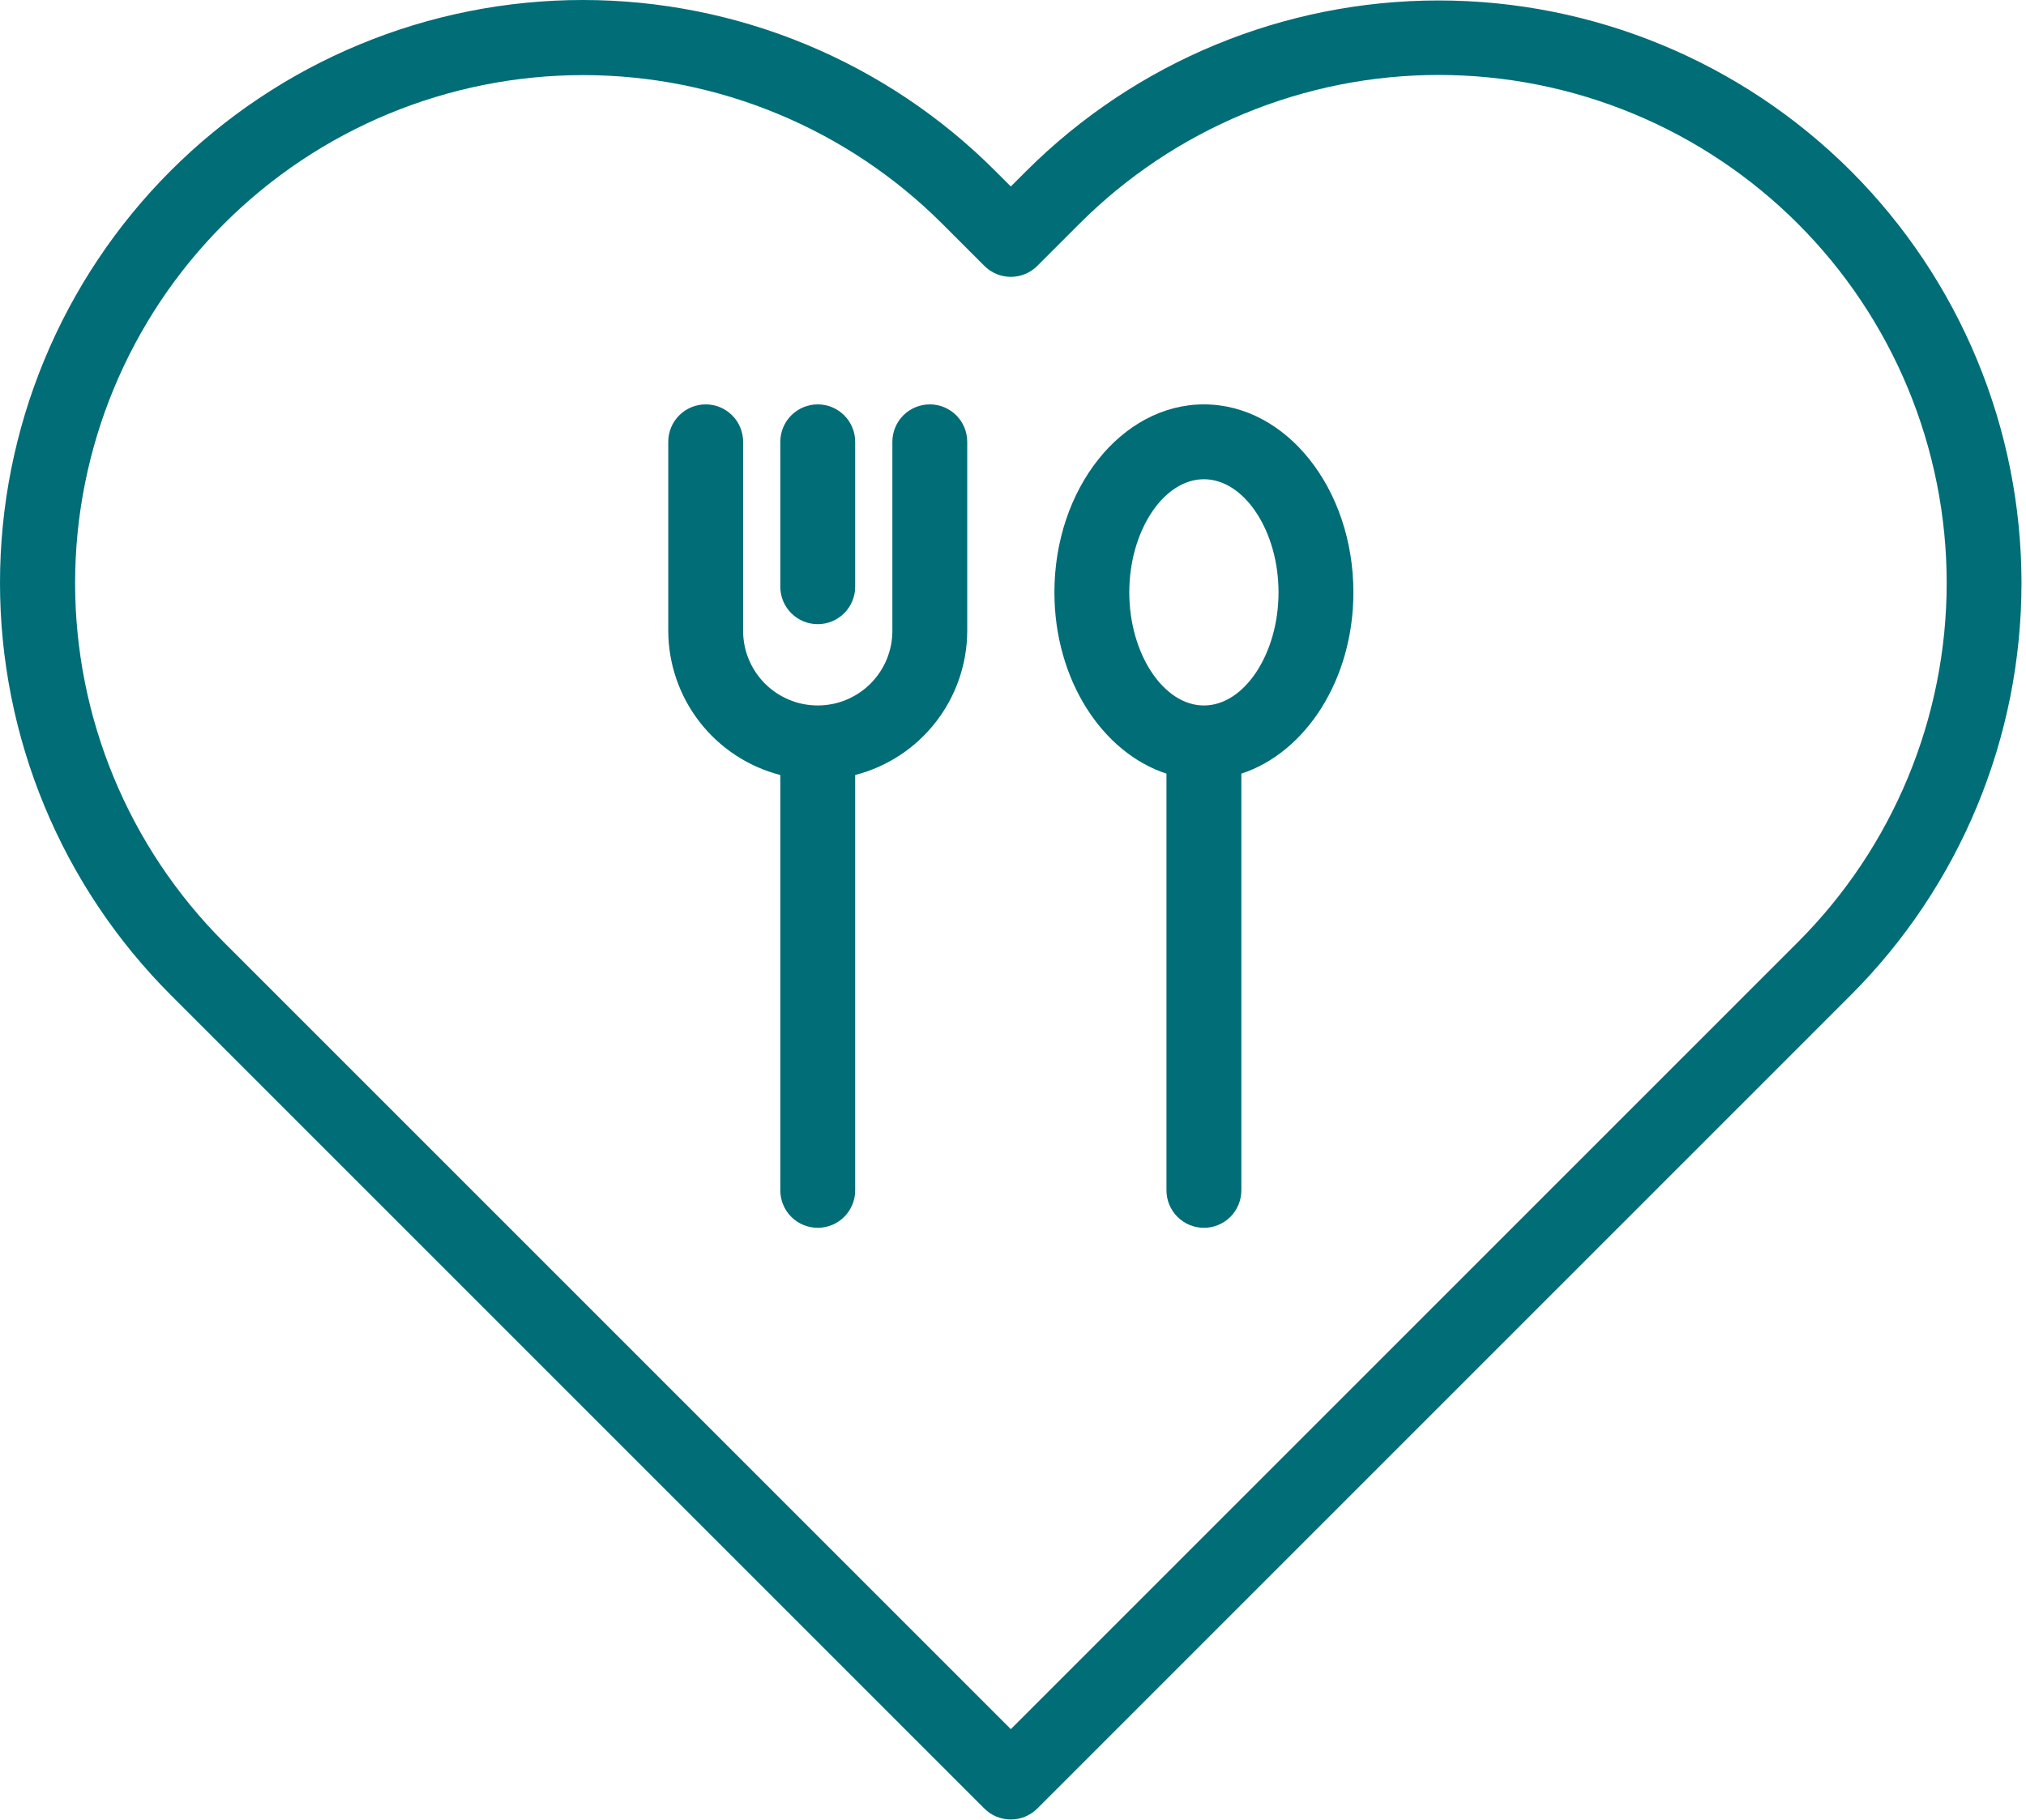
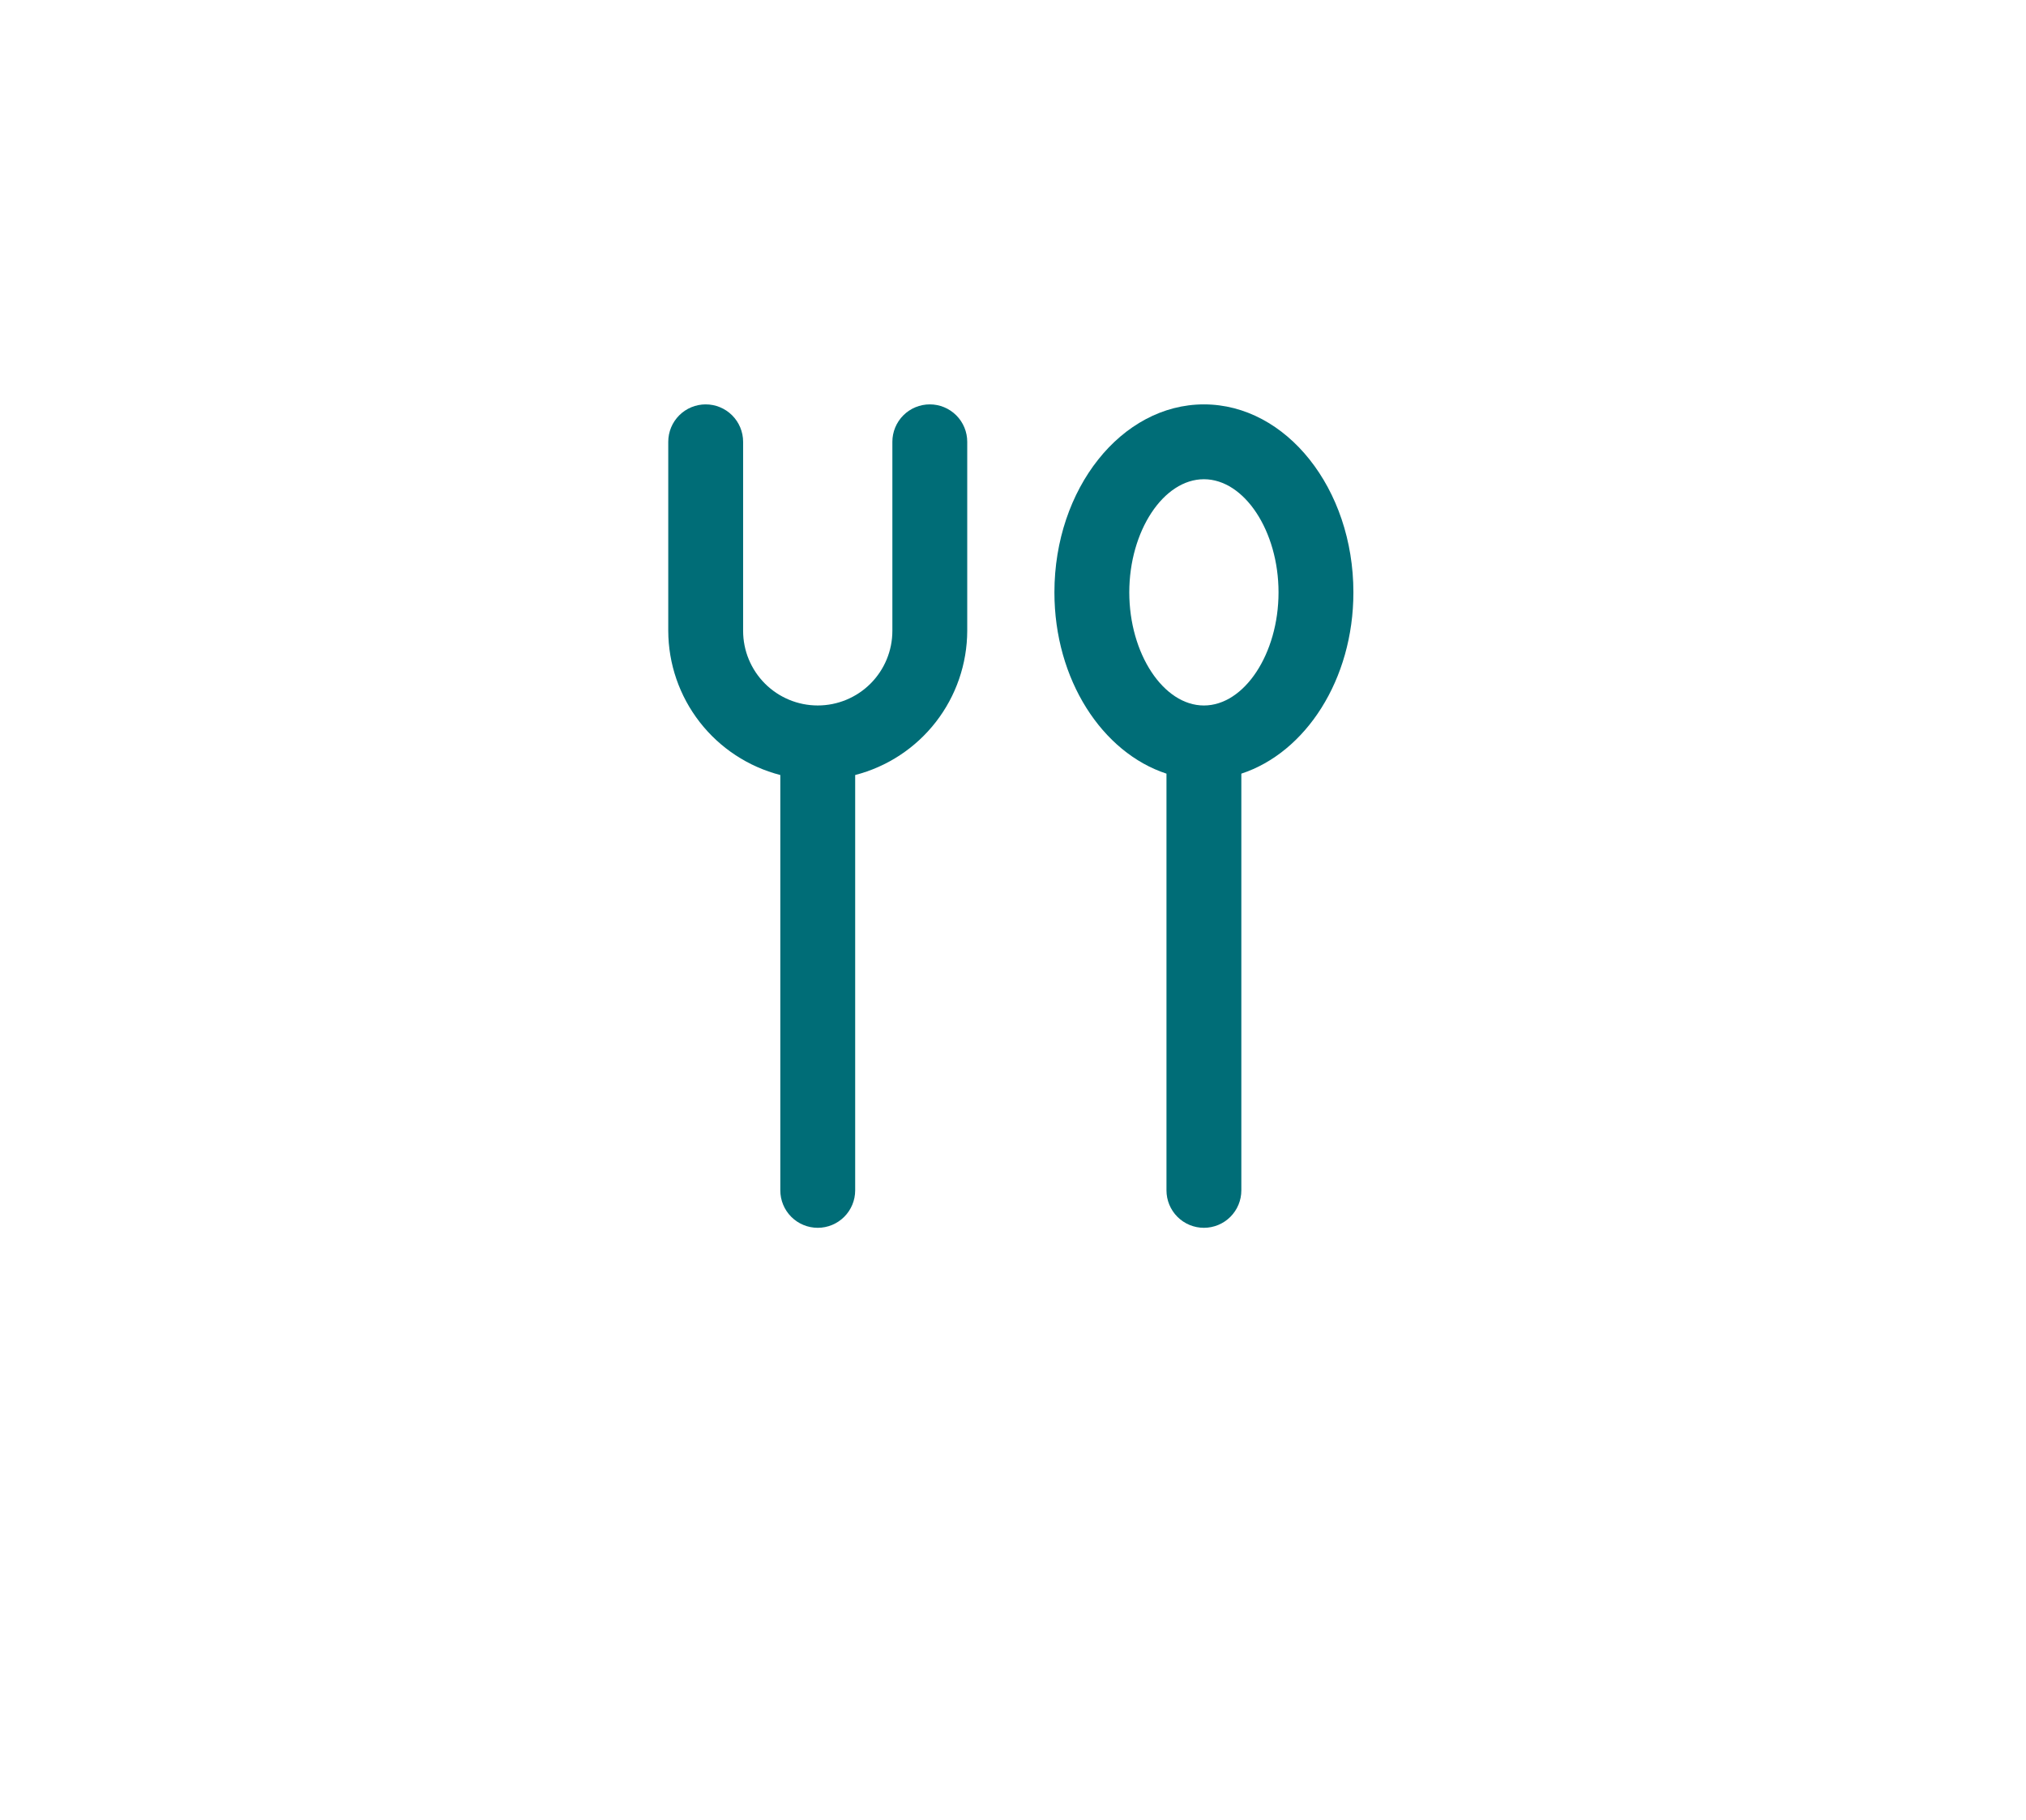
<svg xmlns="http://www.w3.org/2000/svg" width="433" height="389" viewBox="0 0 433 389" fill="none">
-   <path d="M395.547 36.525C372.166 13.198 340.487 0.098 307.459 0.098C274.431 0.098 242.752 13.198 219.371 36.525L216.035 39.861L212.699 36.525C201.133 24.949 187.4 15.765 172.284 9.498C157.168 3.231 140.965 0.004 124.602 3.14623e-06C108.238 -0.004 92.034 3.217 76.915 9.477C61.796 15.737 48.059 24.915 36.488 36.486C24.917 48.057 15.739 61.794 9.478 76.912C3.217 92.031 -0.003 108.235 2.54263e-06 124.599C0.003 140.963 3.231 157.165 9.497 172.282C15.764 187.398 24.948 201.131 36.523 212.697L210.379 386.557C211.122 387.3 212.003 387.889 212.974 388.291C213.944 388.693 214.985 388.9 216.035 388.9C217.086 388.9 218.126 388.693 219.096 388.291C220.067 387.889 220.949 387.3 221.691 386.557L395.547 212.697C407.115 201.13 416.291 187.397 422.552 172.283C428.813 157.17 432.035 140.971 432.035 124.611C432.035 108.252 428.813 92.053 422.552 76.939C416.291 61.825 407.115 48.093 395.547 36.525ZM384.234 201.385L216.035 369.588L47.836 201.385C27.481 181.021 16.048 153.407 16.052 124.614C16.055 95.822 27.494 68.21 47.854 47.852C68.213 27.493 95.825 16.054 124.617 16.052C153.409 16.049 181.024 27.483 201.387 47.838L210.379 56.83C211.122 57.573 212.003 58.163 212.974 58.565C213.944 58.967 214.985 59.174 216.035 59.174C217.086 59.174 218.126 58.967 219.096 58.565C220.067 58.163 220.949 57.573 221.691 56.83L230.684 47.838C240.765 37.752 252.734 29.751 265.908 24.292C279.082 18.833 293.202 16.022 307.462 16.02C321.722 16.019 335.843 18.826 349.018 24.282C362.193 29.739 374.164 37.737 384.248 47.82C394.332 57.904 402.33 69.874 407.787 83.049C413.243 96.224 416.051 110.345 416.05 124.605C416.049 138.865 413.238 152.986 407.779 166.16C402.32 179.334 394.32 191.303 384.234 201.385V201.385Z" fill="#006D77" />
  <path d="M257.301 86.432C239.684 86.432 225.352 104.455 225.352 126.612C225.352 145.274 235.567 160.862 249.301 165.36V254.432C249.301 256.554 250.144 258.588 251.644 260.089C253.144 261.589 255.179 262.432 257.301 262.432C259.422 262.432 261.457 261.589 262.958 260.089C264.458 258.588 265.301 256.554 265.301 254.432V165.359C279.035 160.861 289.25 145.273 289.25 126.611C289.25 104.455 274.918 86.432 257.301 86.432ZM257.301 150.791C248.656 150.791 241.352 139.721 241.352 126.611C241.352 113.501 248.656 102.431 257.301 102.431C265.945 102.431 273.25 113.501 273.25 126.611C273.25 139.721 265.945 150.791 257.301 150.791Z" fill="#006D77" />
  <path d="M198.719 86.432C197.668 86.431 196.628 86.638 195.657 87.04C194.686 87.442 193.804 88.031 193.061 88.774C192.318 89.517 191.729 90.399 191.327 91.37C190.925 92.341 190.718 93.381 190.719 94.432V134.838C190.719 139.068 189.038 143.125 186.047 146.116C183.056 149.107 179 150.787 174.77 150.787C170.54 150.787 166.483 149.107 163.492 146.116C160.501 143.125 158.82 139.068 158.82 134.838V94.432C158.82 92.31 157.977 90.275 156.477 88.775C154.977 87.275 152.942 86.432 150.82 86.432C148.699 86.432 146.664 87.275 145.163 88.775C143.663 90.275 142.82 92.31 142.82 94.432V134.838C142.842 141.9 145.204 148.755 149.538 154.331C153.871 159.907 159.932 163.888 166.77 165.652V254.432C166.77 256.553 167.612 258.588 169.113 260.088C170.613 261.589 172.648 262.432 174.77 262.432C176.891 262.432 178.926 261.589 180.426 260.088C181.927 258.588 182.77 256.553 182.77 254.432V165.652C189.607 163.888 195.668 159.907 200.001 154.331C204.335 148.755 206.697 141.9 206.719 134.838V94.432C206.719 93.381 206.512 92.341 206.11 91.37C205.708 90.399 205.119 89.517 204.376 88.774C203.633 88.031 202.751 87.442 201.781 87.04C200.81 86.638 199.769 86.431 198.719 86.432Z" fill="#006D77" />
-   <path d="M174.77 133.408C175.82 133.409 176.861 133.202 177.831 132.8C178.802 132.398 179.684 131.809 180.427 131.066C181.17 130.323 181.759 129.441 182.161 128.47C182.563 127.499 182.77 126.459 182.77 125.408V94.432C182.77 92.31 181.927 90.275 180.426 88.775C178.926 87.275 176.891 86.432 174.77 86.432C172.648 86.432 170.613 87.275 169.113 88.775C167.612 90.275 166.77 92.31 166.77 94.432V125.408C166.769 126.459 166.976 127.499 167.378 128.47C167.78 129.441 168.369 130.323 169.112 131.066C169.855 131.809 170.737 132.398 171.708 132.8C172.678 133.202 173.719 133.409 174.77 133.408V133.408Z" fill="#006D77" />
</svg>